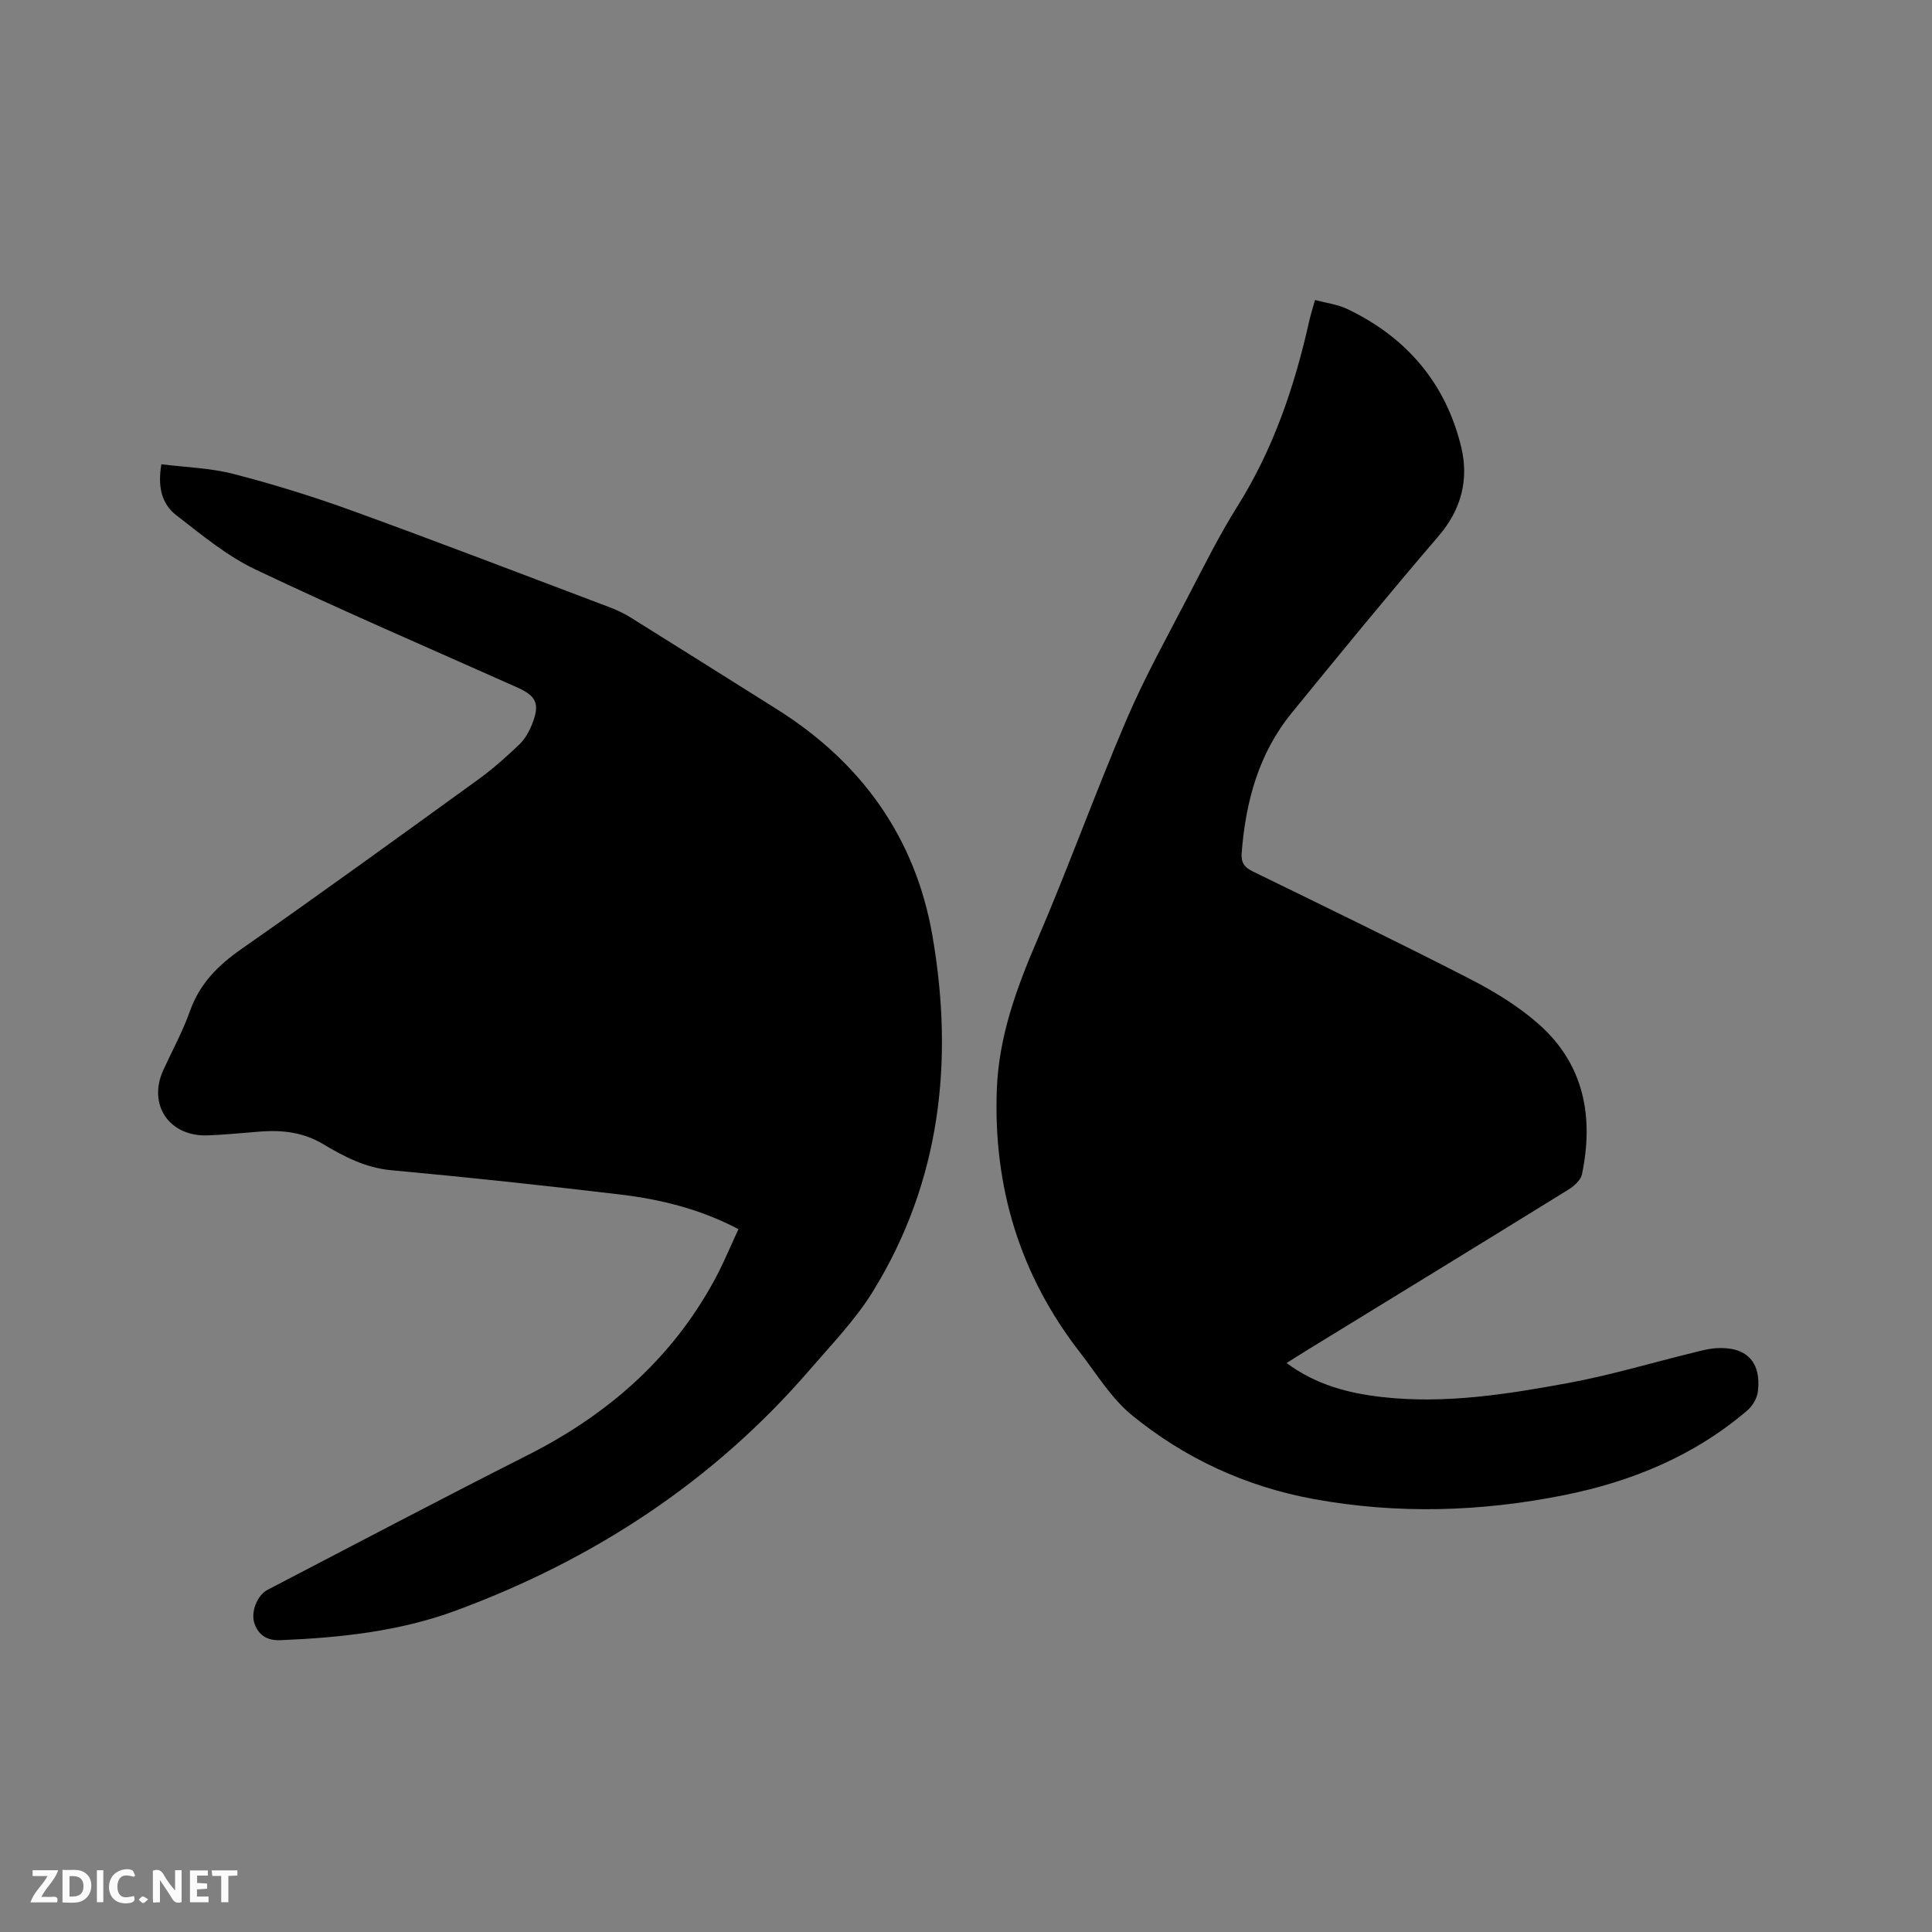
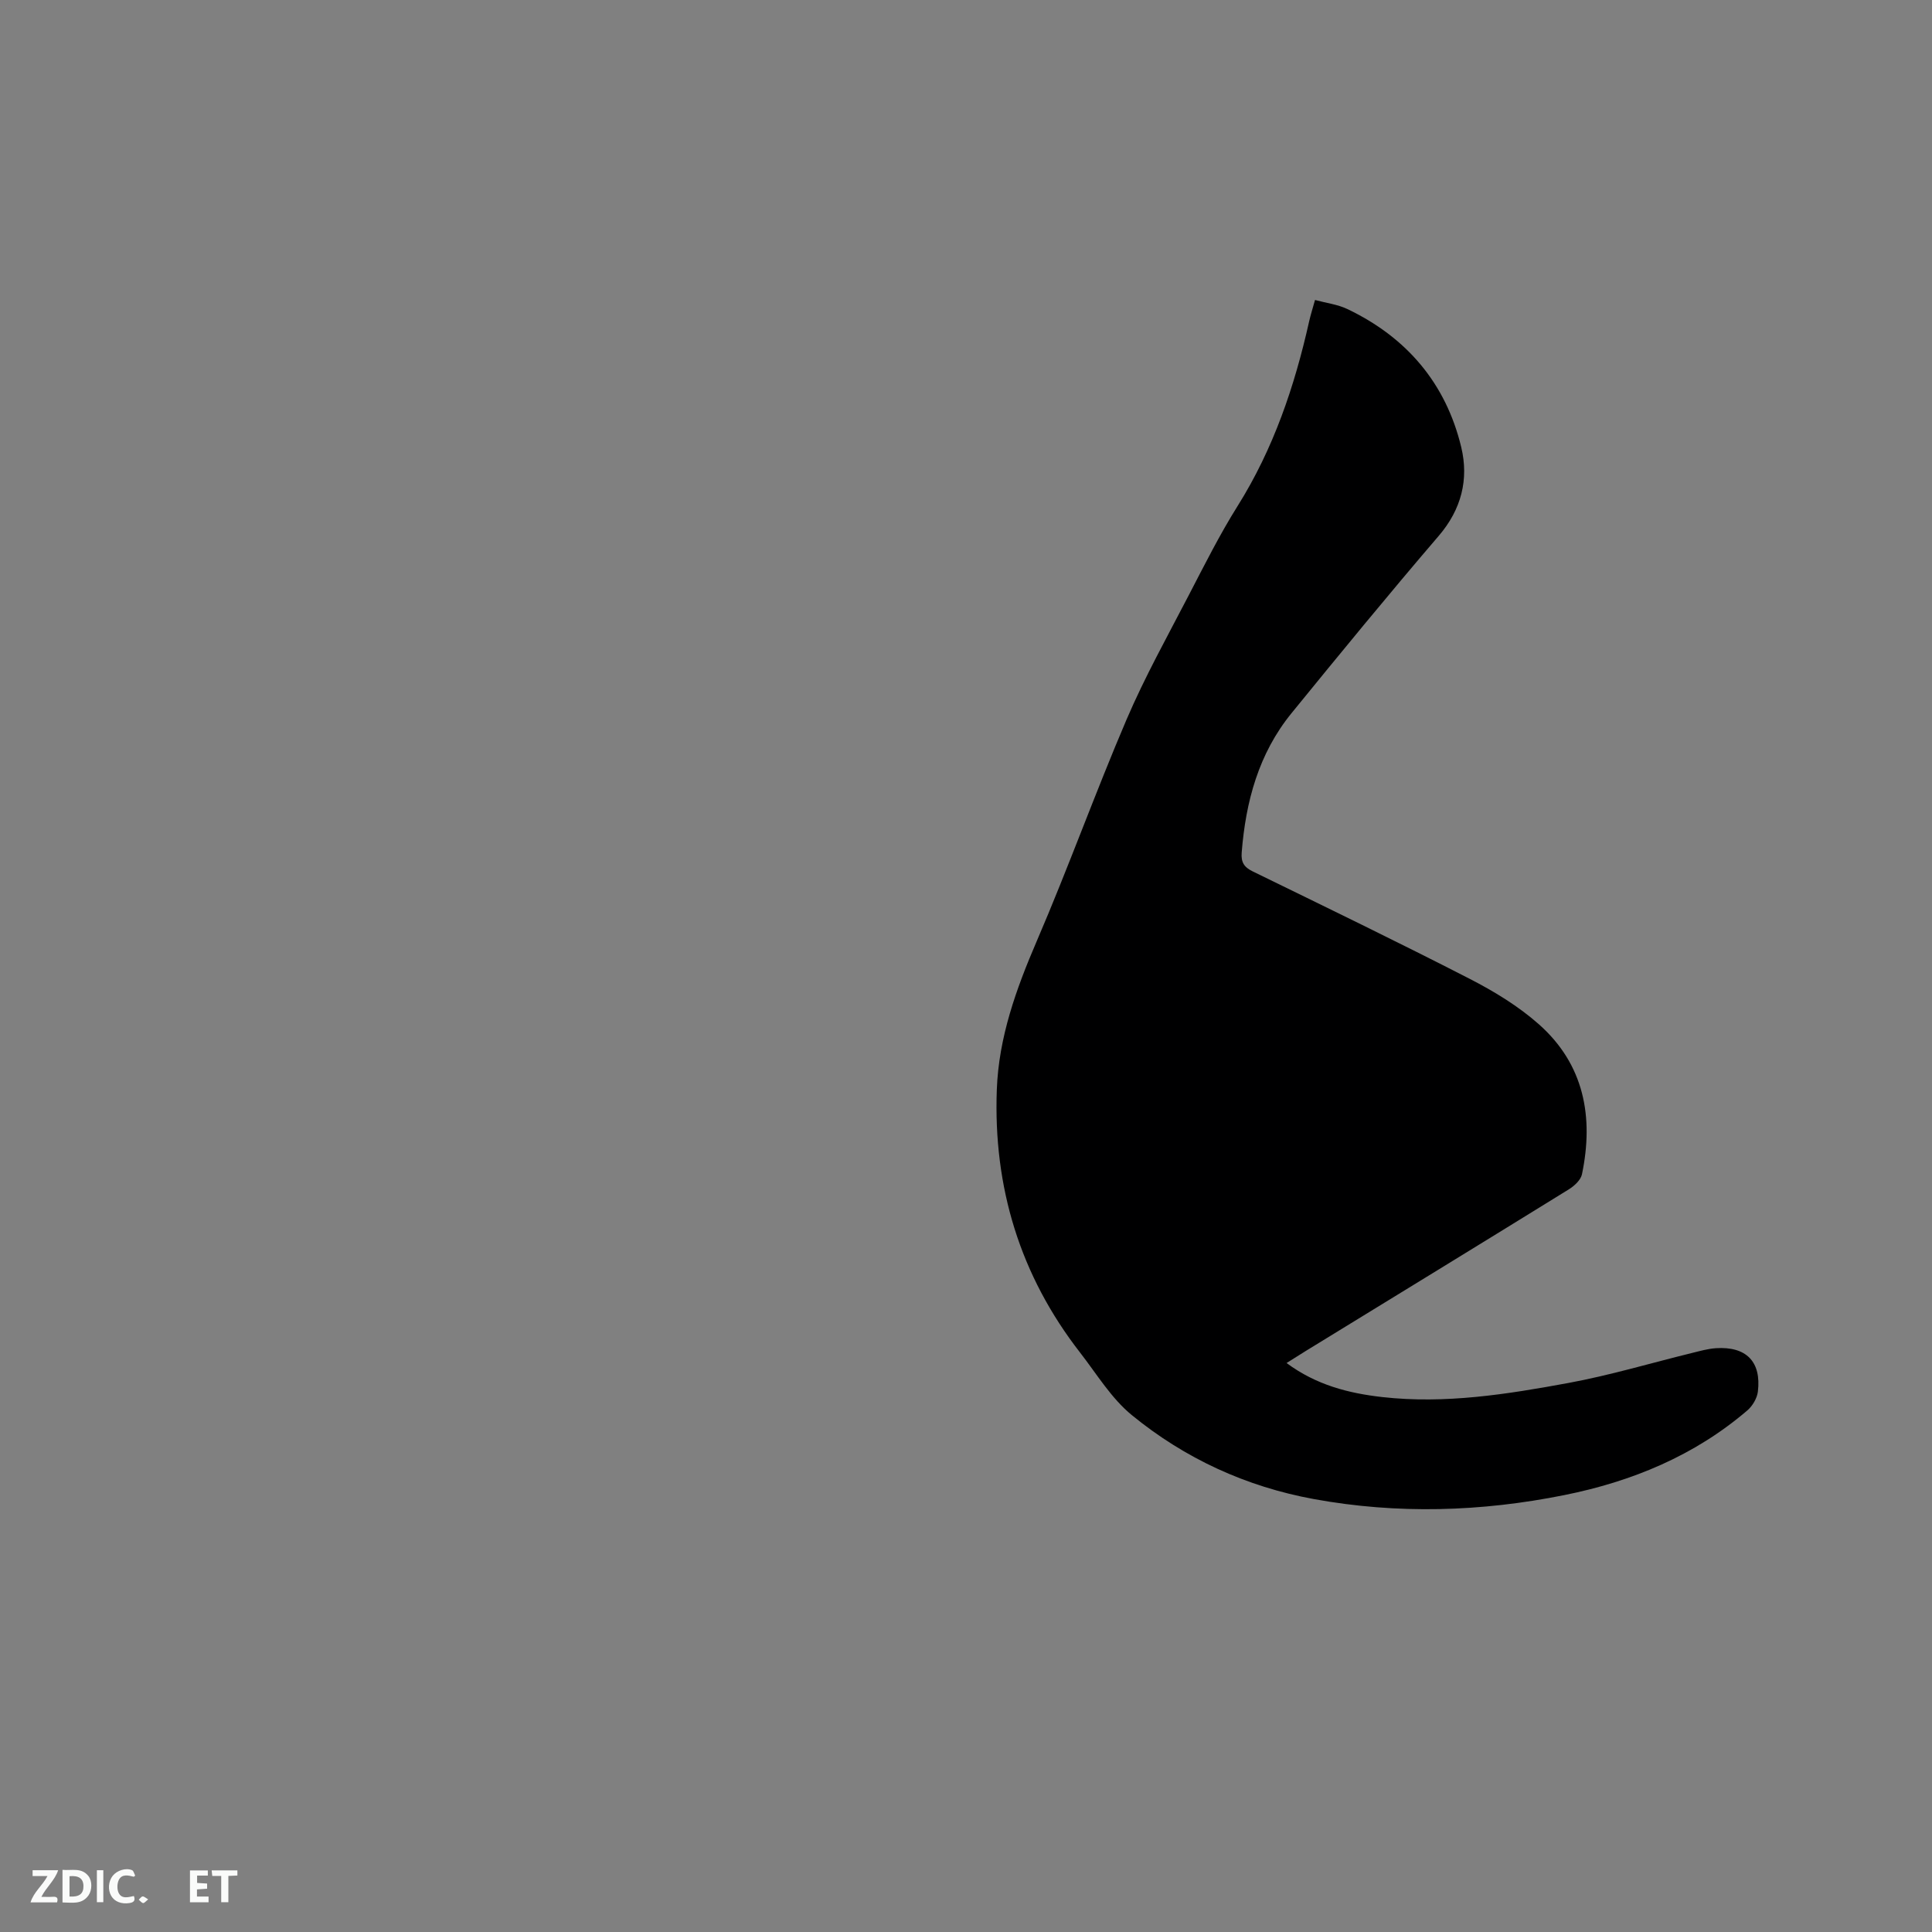
<svg xmlns="http://www.w3.org/2000/svg" enable-background="new 0 0 400 400" viewBox="0 0 400 400">
  <rect x="0" y="0" width="400" height="400" fill="#808080" stroke="none" />
-   <path d="m152.89 254.48c-7.86-4.13-16.07-6.17-24.48-7.17-15.78-1.88-31.59-3.57-47.41-5.03-5.31-.49-9.76-2.81-14.07-5.39-4.18-2.5-8.5-2.96-13.11-2.61-3.59.27-7.18.66-10.77.79-8.02.31-12.52-6.35-9.23-13.54 1.85-4.04 4.01-7.98 5.49-12.15 2.01-5.67 5.77-9.47 10.62-12.86 16.51-11.53 32.81-23.36 49.13-35.17 2.99-2.17 5.78-4.65 8.45-7.21 1.18-1.13 2.06-2.71 2.67-4.25 1.64-4.16.89-5.78-3.11-7.57-18.08-8.08-36.28-15.9-54.15-24.4-5.94-2.82-11.2-7.21-16.46-11.28-3.02-2.34-3.85-5.96-3.04-10.52 4.97.63 10.08.76 14.9 2 8.28 2.14 16.49 4.68 24.54 7.6 17.81 6.46 35.49 13.26 53.21 19.95 1.57.59 3.12 1.32 4.55 2.21 10.07 6.27 20.11 12.61 30.16 18.92 17.55 11 28.76 26.6 32.28 46.99 4.46 25.82 1.7 50.78-12.3 73.54-3.63 5.9-8.59 11.02-13.15 16.31-19.97 23.13-44.77 39.31-73.27 49.83-11.6 4.28-23.87 5.6-36.21 6.11-2.78.12-4.55-.98-5.42-3.38-.88-2.43.56-5.94 2.66-7.03 17.95-9.33 35.83-18.78 53.88-27.9 17.05-8.62 30.66-20.68 39.49-37.8 1.45-2.89 2.71-5.89 4.15-8.99z" fill="#000001" />
  <path d="m266.37 282.2c6.16 4.56 12.84 6.26 19.83 7.05 13.02 1.46 25.82-.58 38.52-2.92 8.62-1.59 17.06-4.12 25.58-6.21 1.64-.4 3.29-.88 4.96-.99 6.28-.41 9.44 2.79 8.69 8.99-.17 1.38-1.11 2.97-2.18 3.89-10.98 9.4-23.93 14.73-37.93 17.54-17.19 3.45-34.48 3.98-51.8.82-14.05-2.57-26.72-8.4-37.7-17.38-4.26-3.48-7.27-8.51-10.71-12.94-12.46-16.02-18-34.27-17.25-54.46.4-10.86 4.01-20.84 8.28-30.77 6.52-15.15 12.1-30.7 18.59-45.87 3.78-8.82 8.48-17.25 12.91-25.79 3.22-6.2 6.36-12.48 10.07-18.39 7.42-11.83 11.8-24.76 14.82-38.26.3-1.33.72-2.63 1.21-4.4 2.33.63 4.67.91 6.69 1.87 12.29 5.86 20.42 15.41 23.59 28.63 1.58 6.61.05 12.84-4.67 18.34-10.35 12.07-20.43 24.37-30.47 36.7-6.81 8.36-9.49 18.29-10.32 28.86-.16 1.99.47 3.02 2.27 3.9 15.03 7.34 30.1 14.63 44.98 22.27 5.04 2.59 10.03 5.63 14.26 9.37 9.39 8.31 11.41 19.19 8.94 31.07-.25 1.2-1.6 2.43-2.75 3.14-18.11 11.2-36.28 22.31-54.43 33.44-1.18.73-2.33 1.47-3.98 2.5z" fill="#000001" />
  <g fill="#fafbfa">
-     <path d="m37.59 393.81c-.92.31-1.52.05-2-.78-.7-1.2-1.52-2.34-2.47-3.78v4.59c-.55.03-.95.05-1.41.07-.03-.37-.06-.64-.06-.91 0-1.91 0-3.81 0-5.7 1.13-.41 1.77-.03 2.29.91.62 1.11 1.38 2.14 2.31 3.19v-4.2h1.35v6.61z" />
    <path d="m12.94 393.88v-6.75c1.9.19 3.93-.54 5.37 1.29.8 1.01.78 2.88.03 3.97-1.37 1.97-3.4 1.51-5.4 1.49m1.45-1.22c2.04.12 2.92-.58 2.89-2.21-.03-1.51-.98-2.19-2.89-2z" />
    <path d="m11.81 393.87h-5.49c.68-2.18 2.47-3.48 3.51-5.45h-3.08v-1.21h5.29c-.71 2.13-2.44 3.48-3.47 5.51.86 0 1.63.04 2.39-.01.79-.05 1.14.21.85 1.16" />
    <path d="m39.33 393.86v-6.61h3.7v1.07h-2.22v1.52c.68.04 1.34.09 2.07.13v1.07c-.72.05-1.38.09-2.1.14v1.48h2.4v1.19h-3.85z" />
    <path d="m27.71 388.56c-1.15-.3-2.46-.61-3.1.64-.37.73-.41 1.93-.06 2.67.63 1.35 1.99.93 3.17.68.35.94-.01 1.32-.93 1.46-1.62.25-3.05-.27-3.76-1.48-.73-1.24-.6-3.03.31-4.17.88-1.11 2.71-1.7 4-1.16.32.13.44.74.65 1.12-.1.08-.19.16-.28.24" />
    <path d="m49.15 387.24v1.07c-.59.02-1.17.05-1.87.08v5.44h-1.48v-5.44h-1.85c-.05-.4-.08-.73-.13-1.15z" />
    <path d="m20.06 387.21h1.33v6.62h-1.33z" />
    <path d="m30.68 393.25c-.49.38-.8.79-1.05.76-.32-.05-.6-.45-.9-.7.26-.24.51-.64.8-.67.29-.04.62.3 1.15.61" />
  </g>
</svg>